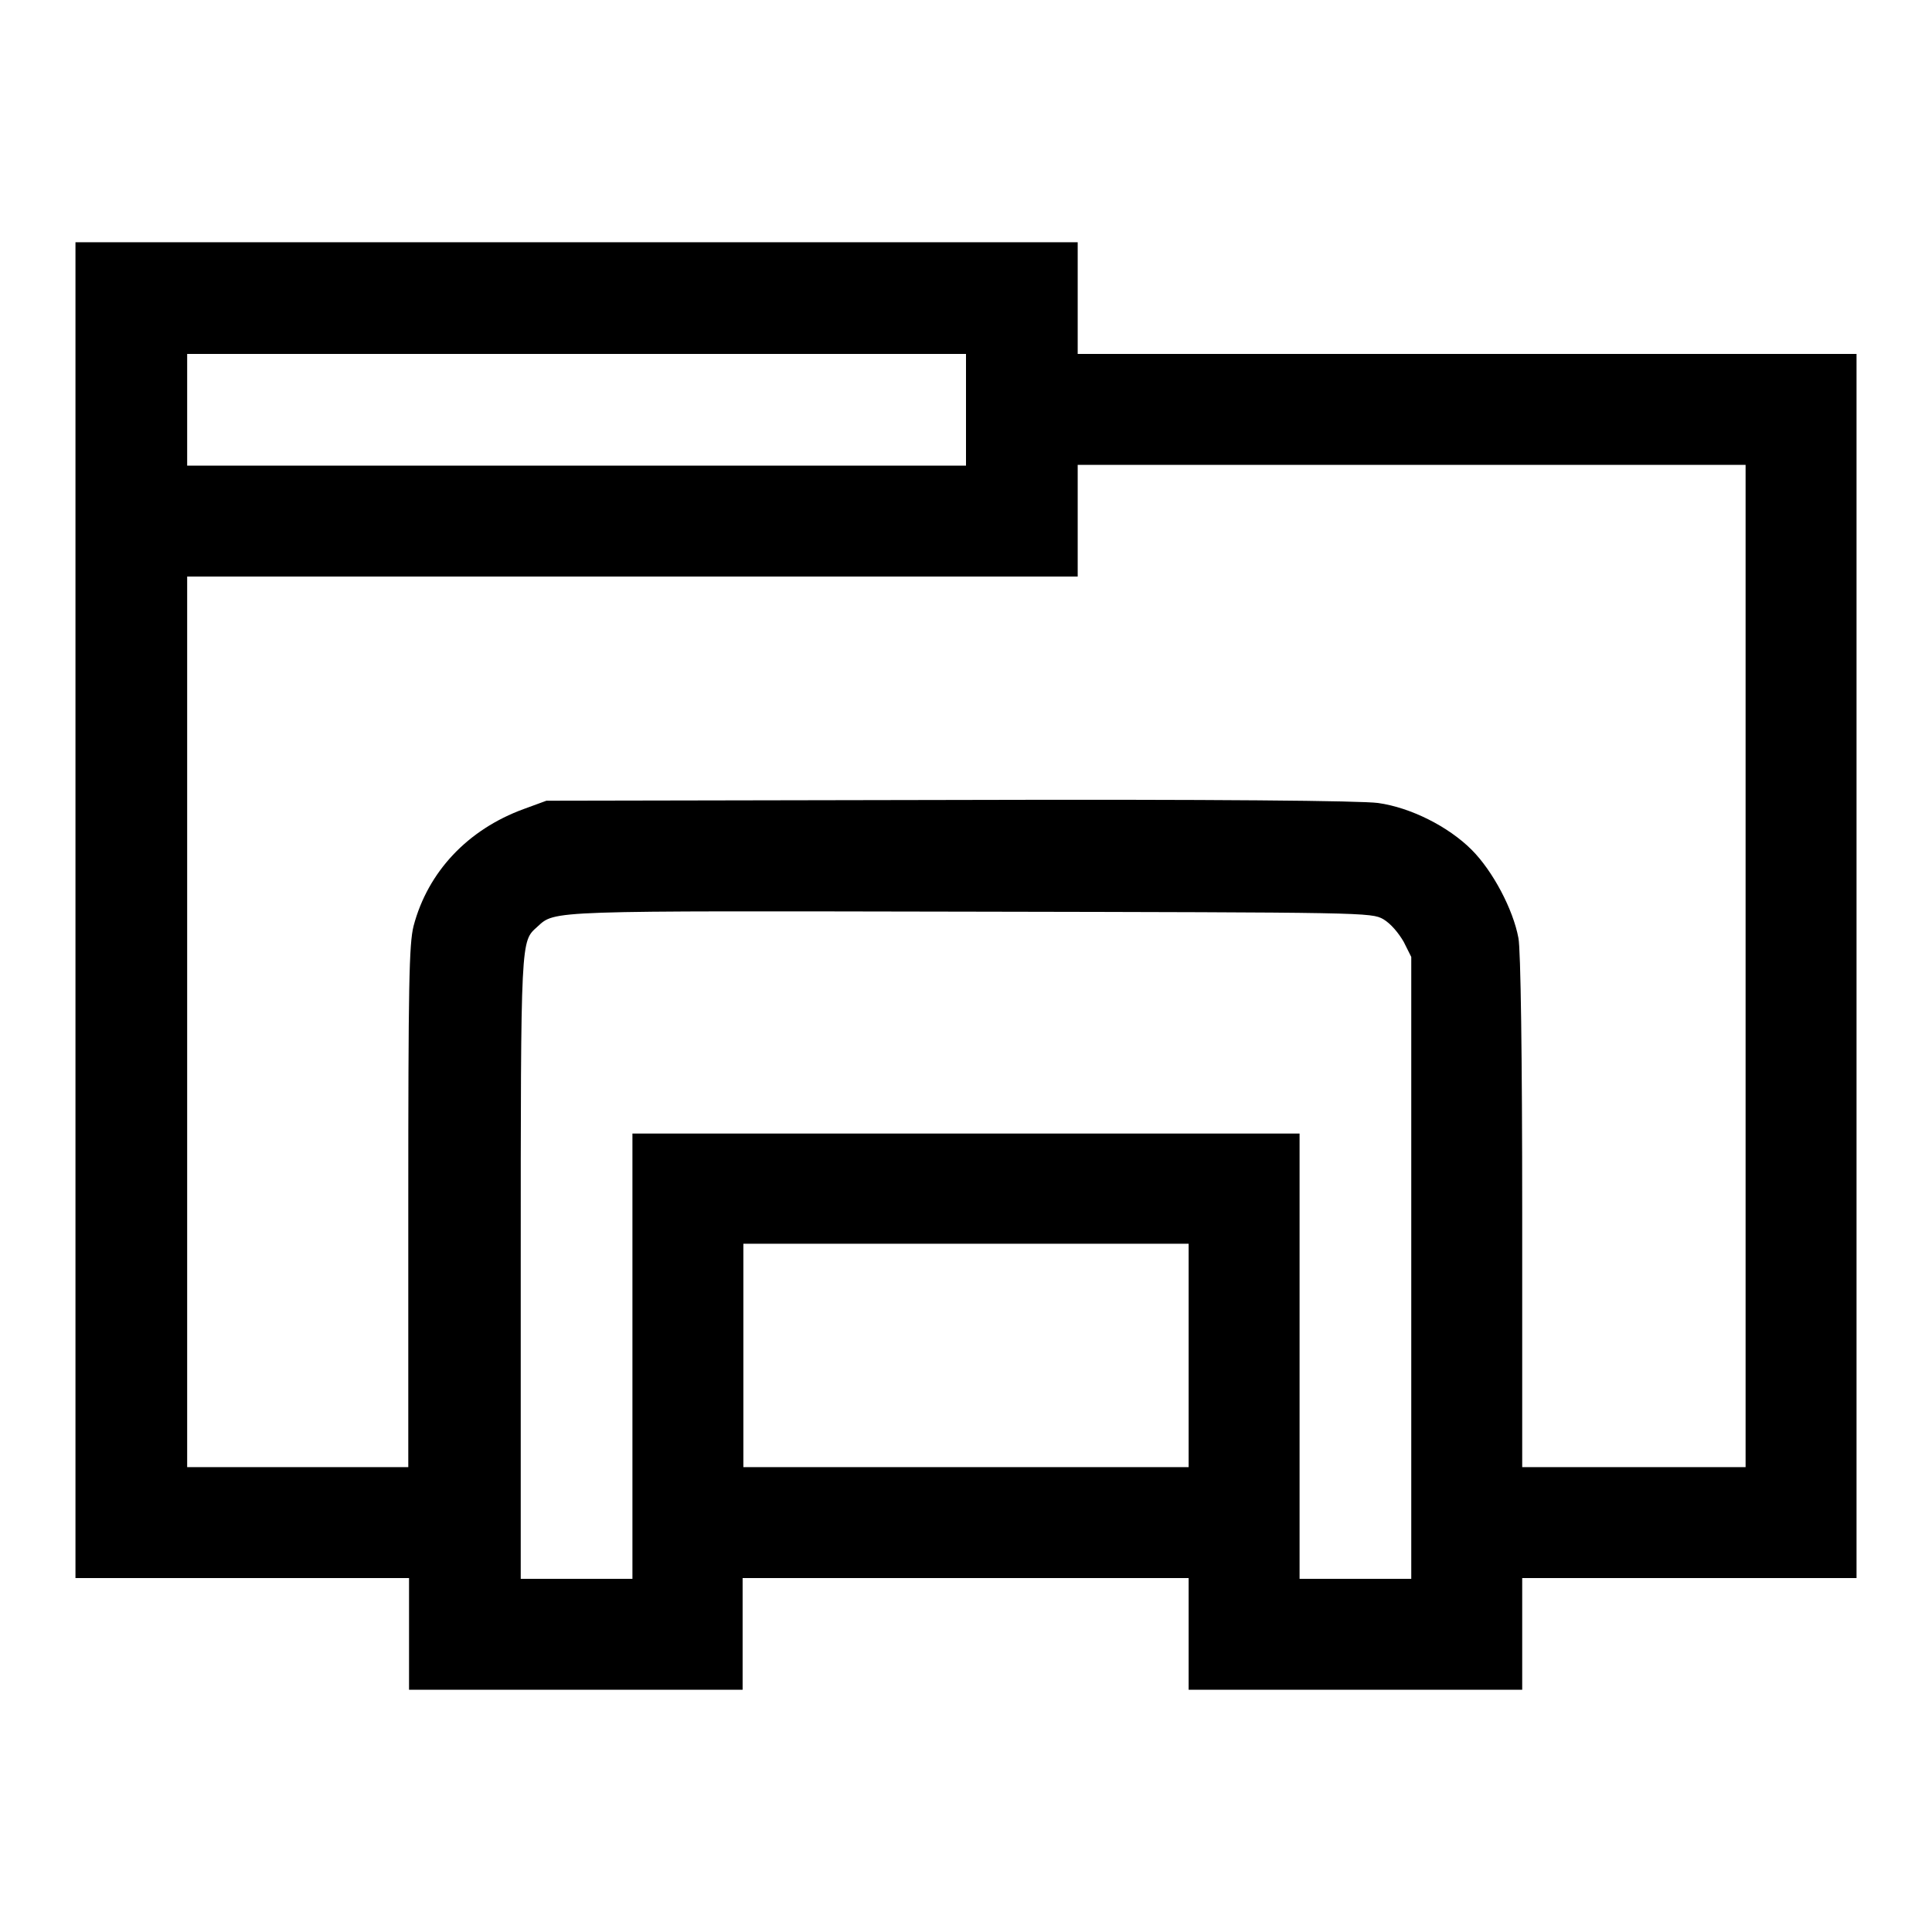
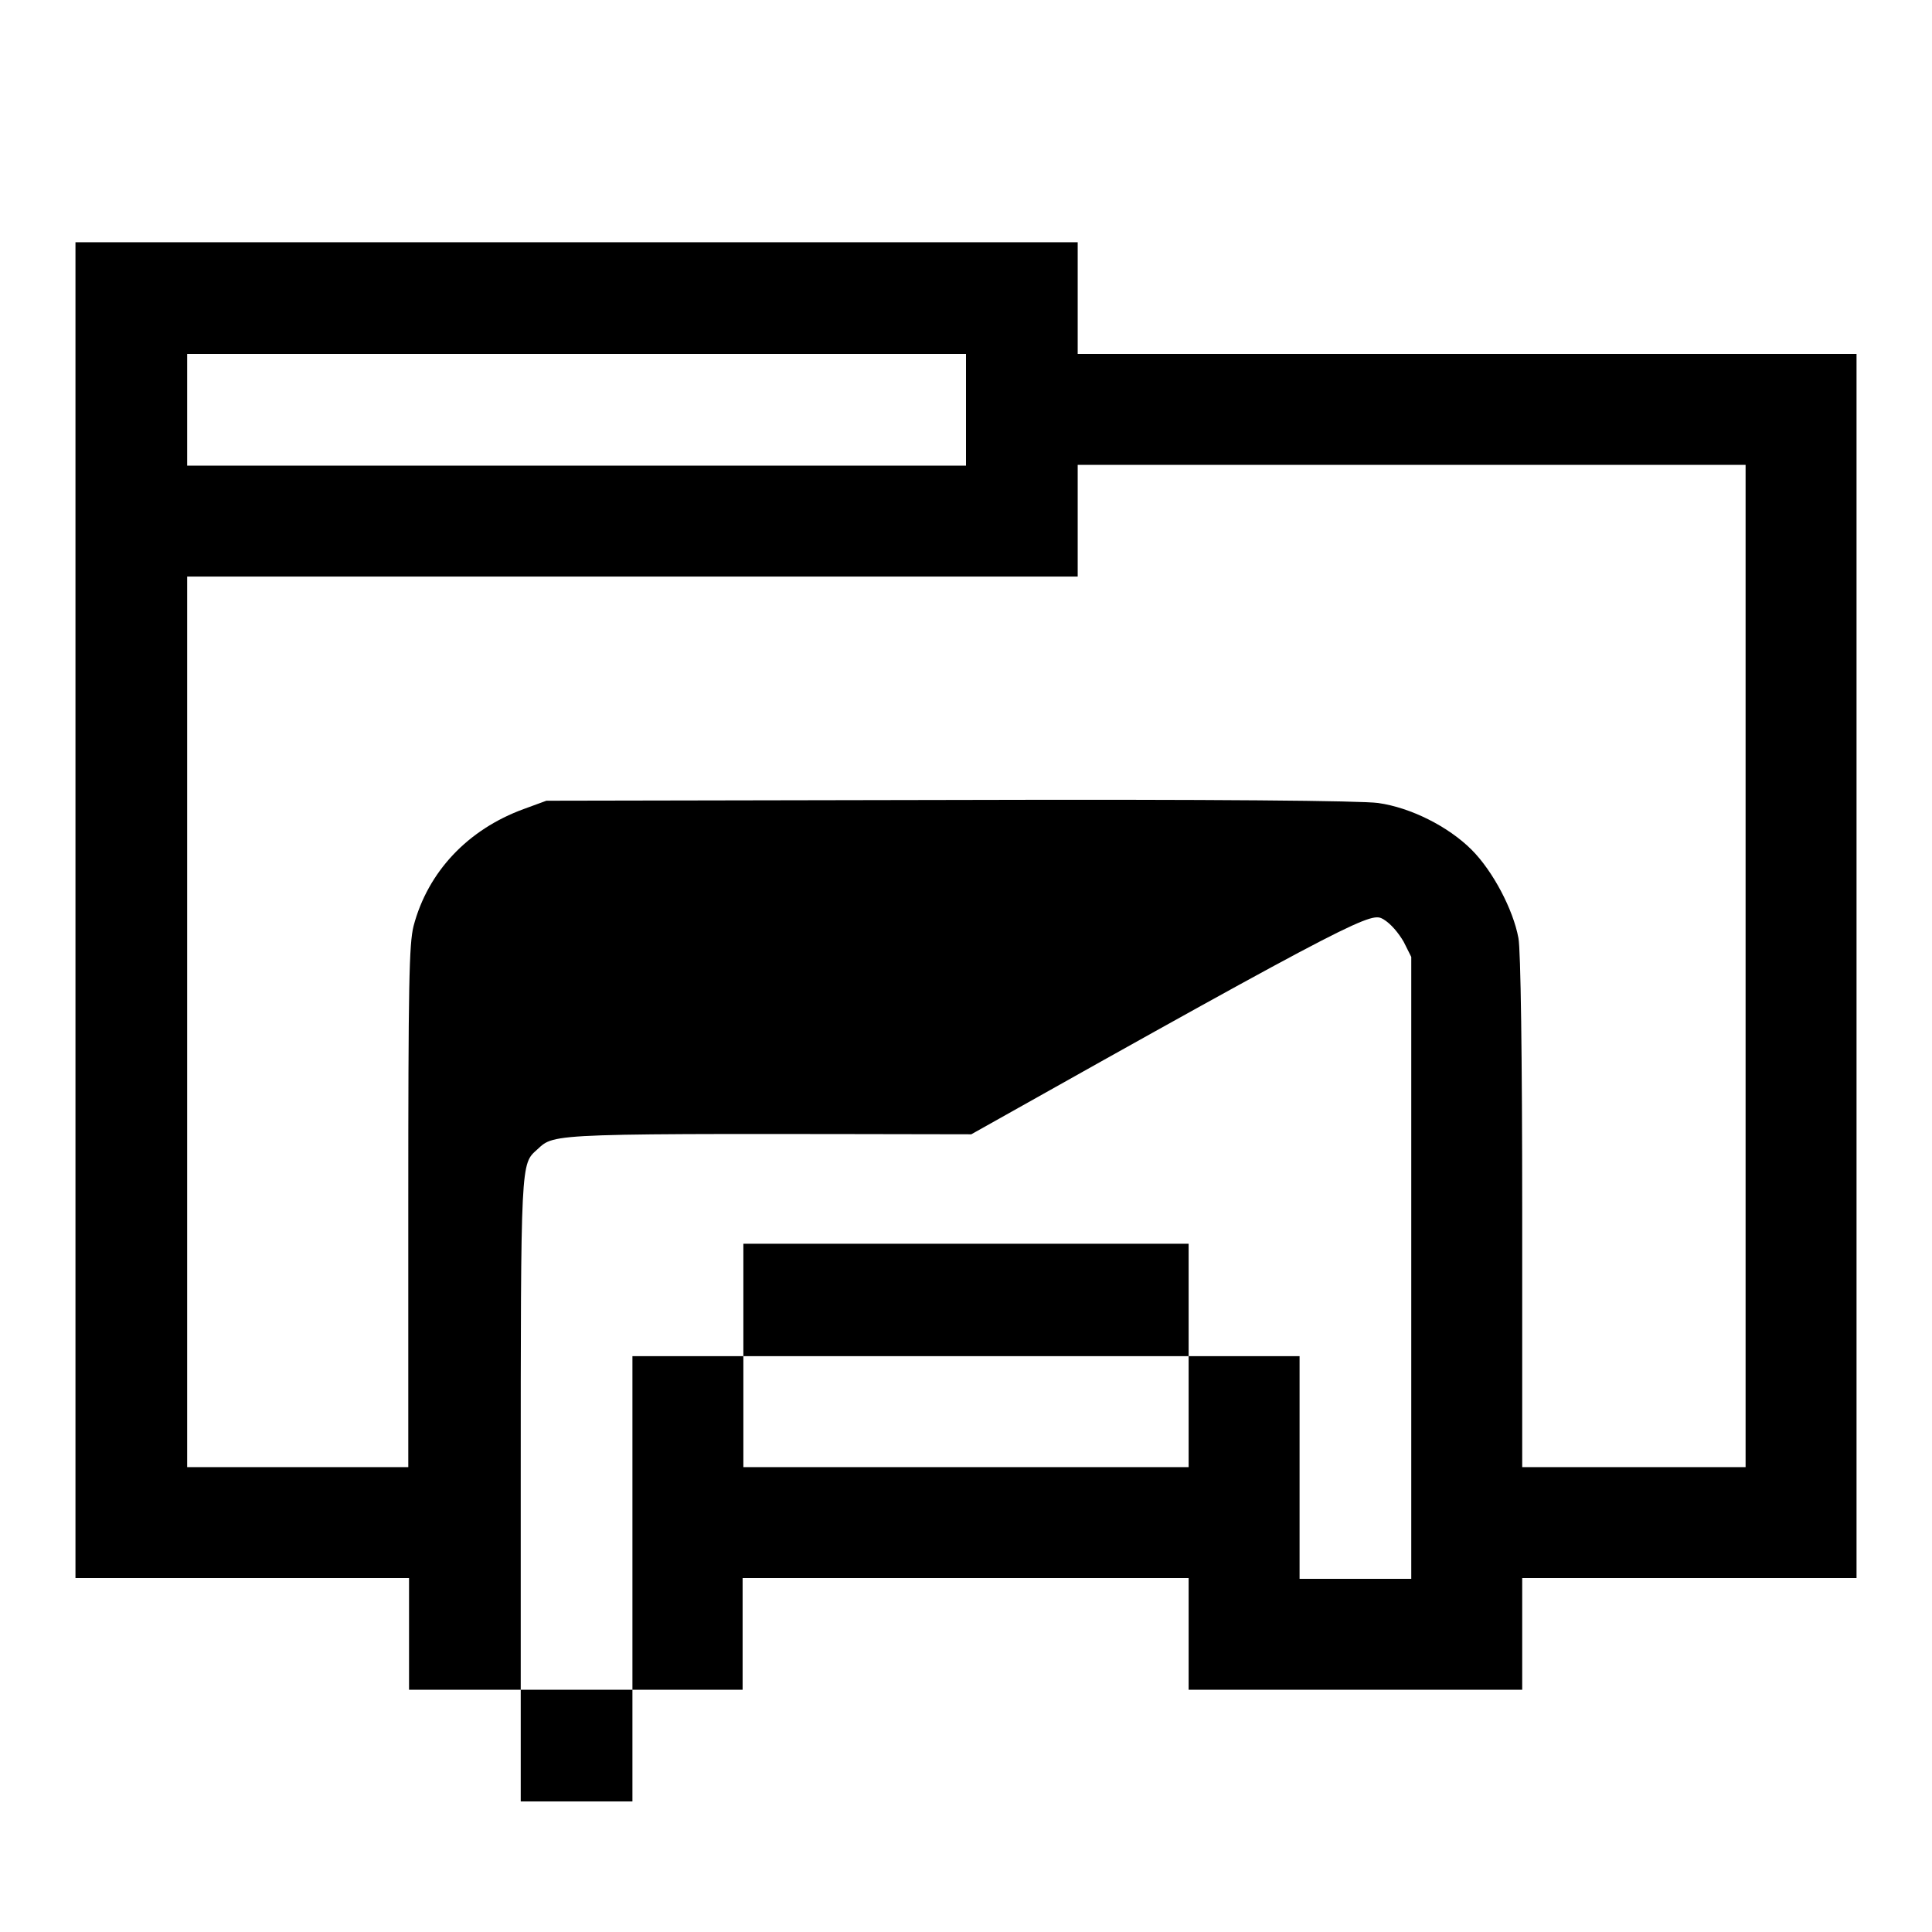
<svg xmlns="http://www.w3.org/2000/svg" version="1.1" x="0px" y="0px" viewBox="0 0 256 256" enable-background="new 0 0 256 256" xml:space="preserve">
  <g>
    <g>
      <g>
-         <path fill="#000000" d="M10,120.6v88.5h22.1h22.1v7.4v7.4h22.1h22.1v-7.4v-7.4H128h29.5v7.4v7.4h22.1h22.1v-7.4v-7.4h22.1H246V128V46.9h-51.6h-51.6v-7.4v-7.4H76.4H10V120.6z M128,54.3v7.4H76.4H24.8v-7.4v-7.4h51.6H128V54.3z M231.3,128v66.4h-14.8h-14.8v-33.8c0-20.6-0.2-34.8-0.5-36.3c-0.7-3.8-3.4-8.9-6.2-11.7c-3.1-3.1-8.1-5.6-12.4-6.2c-2.2-0.3-21.2-0.5-56.7-0.4l-53.5,0.1l-3,1.1c-7.4,2.7-12.7,8.3-14.6,15.5c-0.6,2.4-0.7,7.7-0.7,37.2v34.5H39.5H24.8v-59v-59h59h59V69v-7.4H187h44.3V128z M183.3,121.8c1,0.6,2,1.8,2.7,3l1,2V168v41.2h-7.4h-7.4v-29.5v-29.5H128H83.8v29.5v29.5h-7.4H69v-41.3c0-44,0-43.1,2.2-45.1c2.4-2.2,1.2-2.1,57.5-2C181,120.9,181.7,120.9,183.3,121.8z M157.5,179.6v14.8H128H98.5v-14.8v-14.8H128h29.5V179.6z" />
+         <path fill="#000000" d="M10,120.6v88.5h22.1h22.1v7.4v7.4h22.1h22.1v-7.4v-7.4H128h29.5v7.4v7.4h22.1h22.1v-7.4v-7.4h22.1H246V128V46.9h-51.6h-51.6v-7.4v-7.4H76.4H10V120.6z M128,54.3v7.4H76.4H24.8v-7.4v-7.4h51.6H128V54.3z M231.3,128v66.4h-14.8h-14.8v-33.8c0-20.6-0.2-34.8-0.5-36.3c-0.7-3.8-3.4-8.9-6.2-11.7c-3.1-3.1-8.1-5.6-12.4-6.2c-2.2-0.3-21.2-0.5-56.7-0.4l-53.5,0.1l-3,1.1c-7.4,2.7-12.7,8.3-14.6,15.5c-0.6,2.4-0.7,7.7-0.7,37.2v34.5H39.5H24.8v-59v-59h59h59V69v-7.4H187h44.3V128z M183.3,121.8c1,0.6,2,1.8,2.7,3l1,2V168v41.2h-7.4h-7.4v-29.5H128H83.8v29.5v29.5h-7.4H69v-41.3c0-44,0-43.1,2.2-45.1c2.4-2.2,1.2-2.1,57.5-2C181,120.9,181.7,120.9,183.3,121.8z M157.5,179.6v14.8H128H98.5v-14.8v-14.8H128h29.5V179.6z" />
      </g>
    </g>
  </g>
</svg>